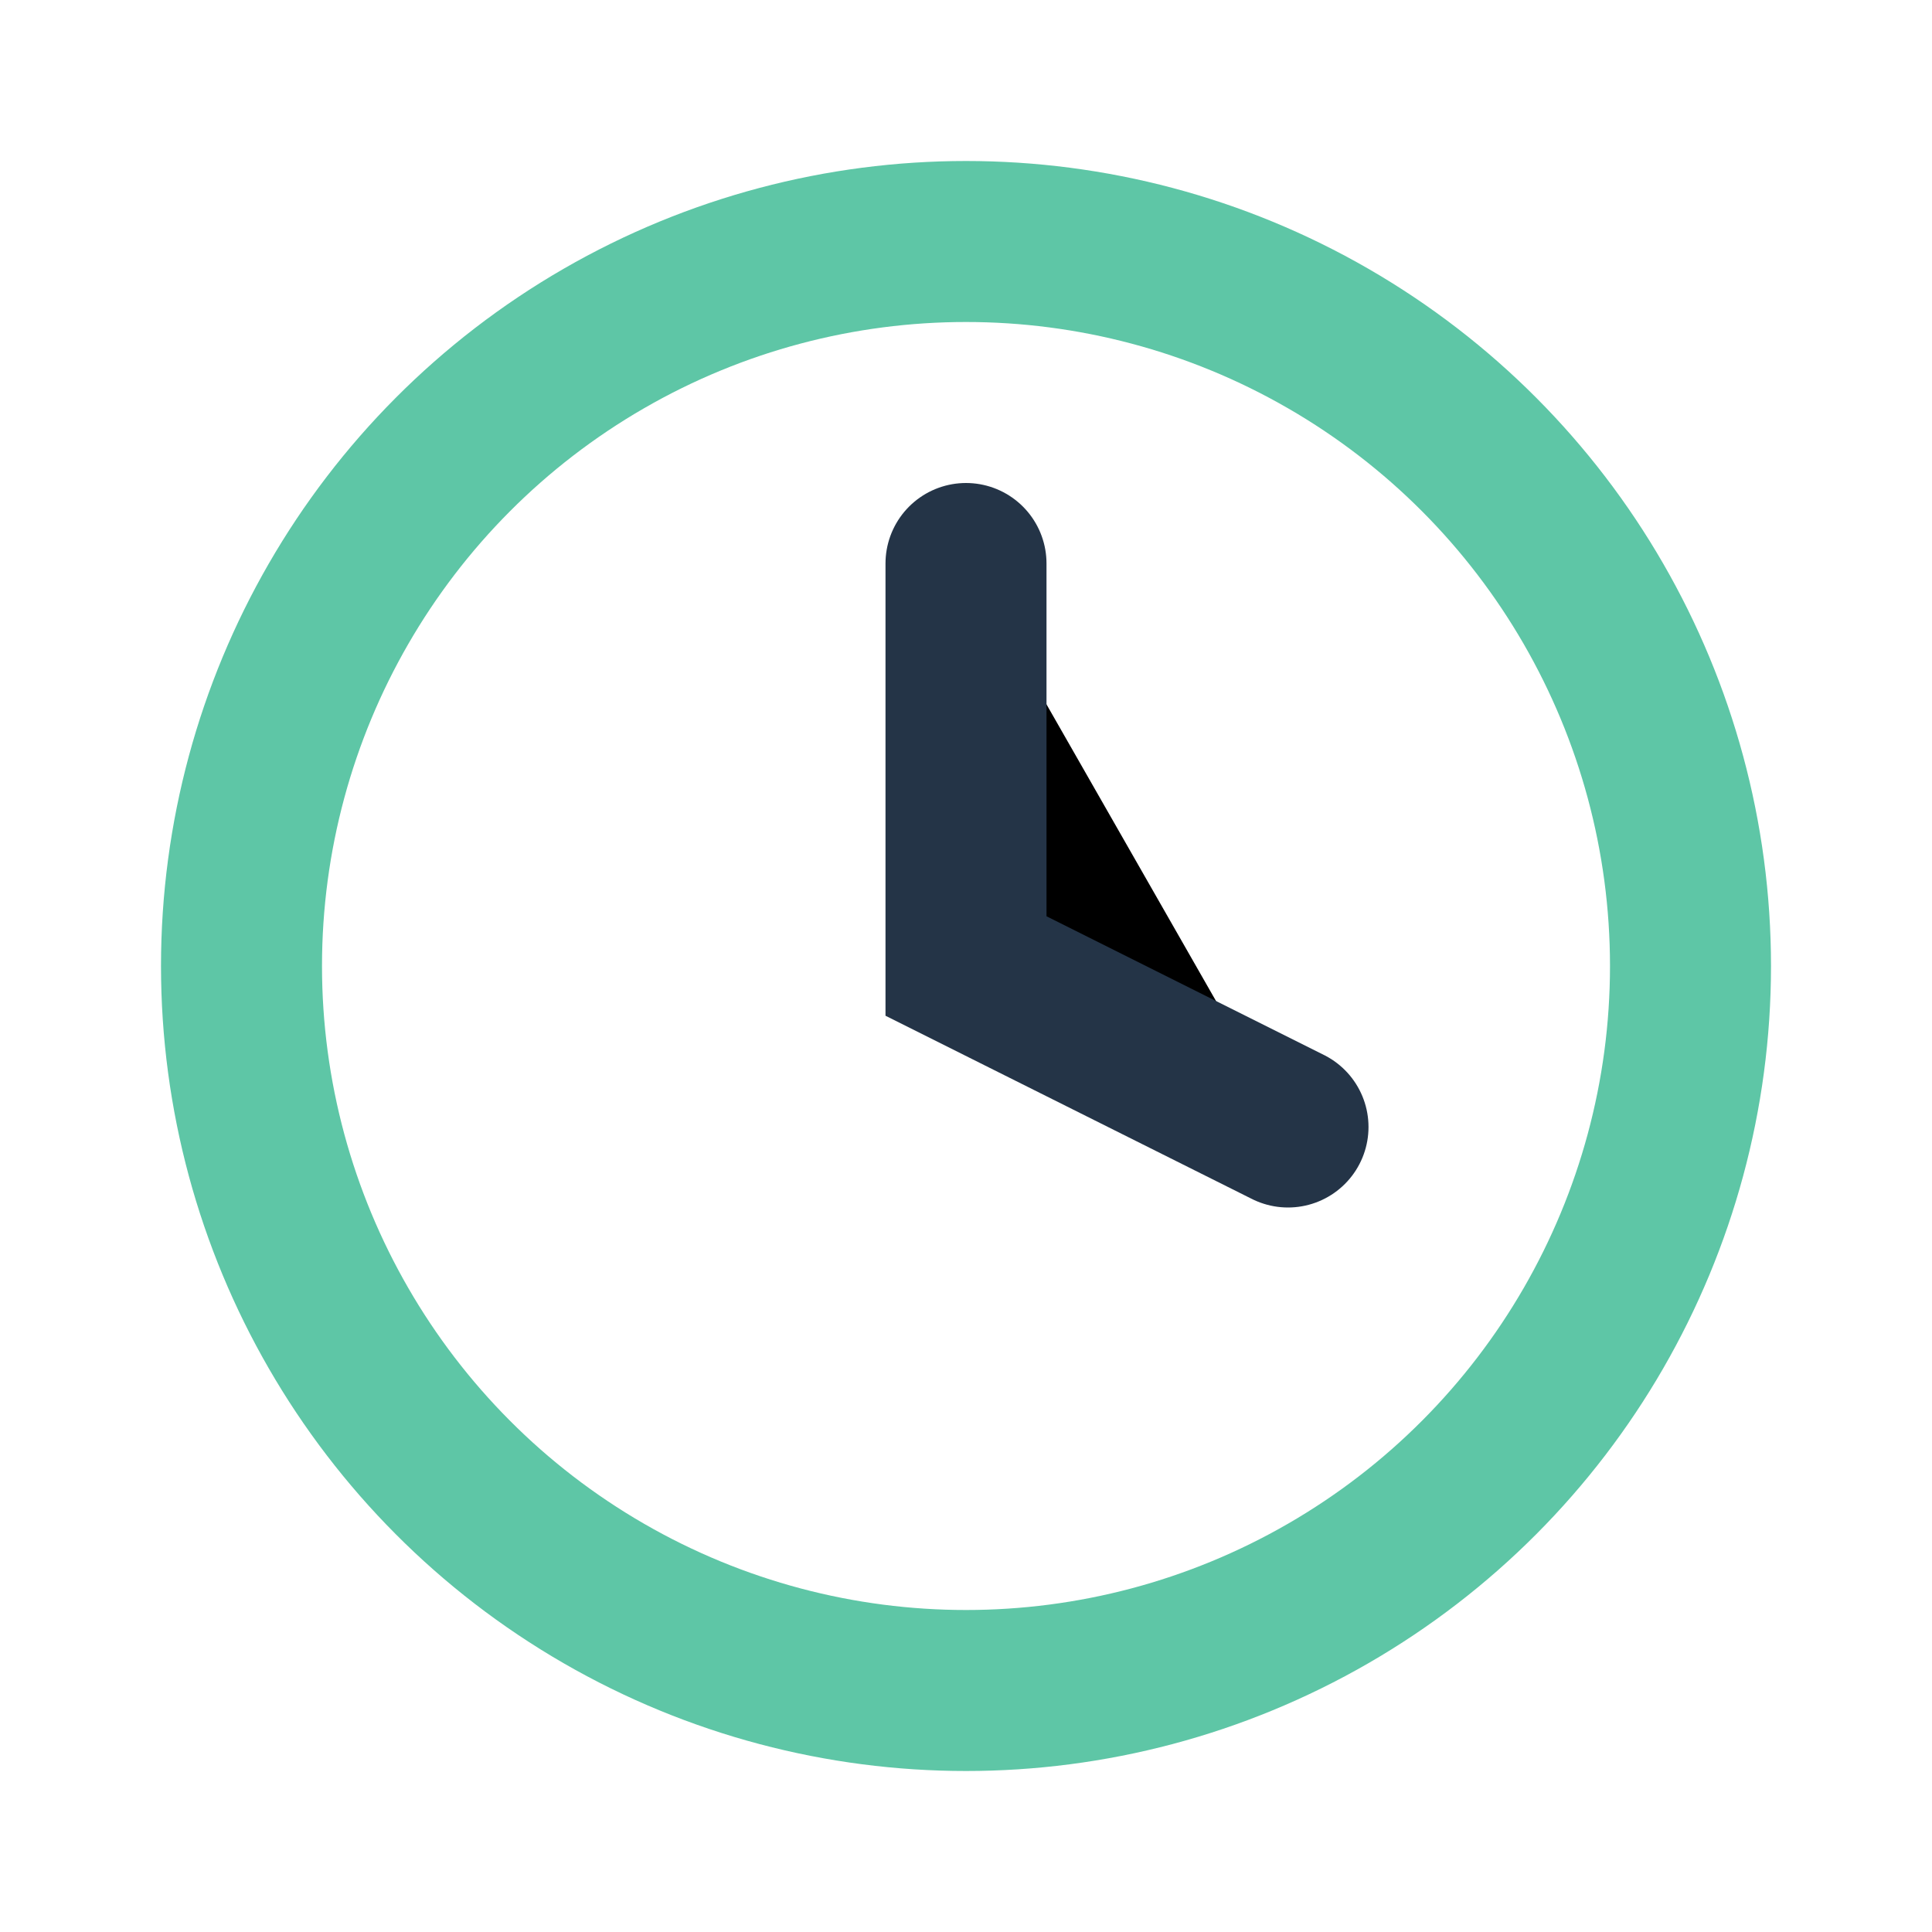
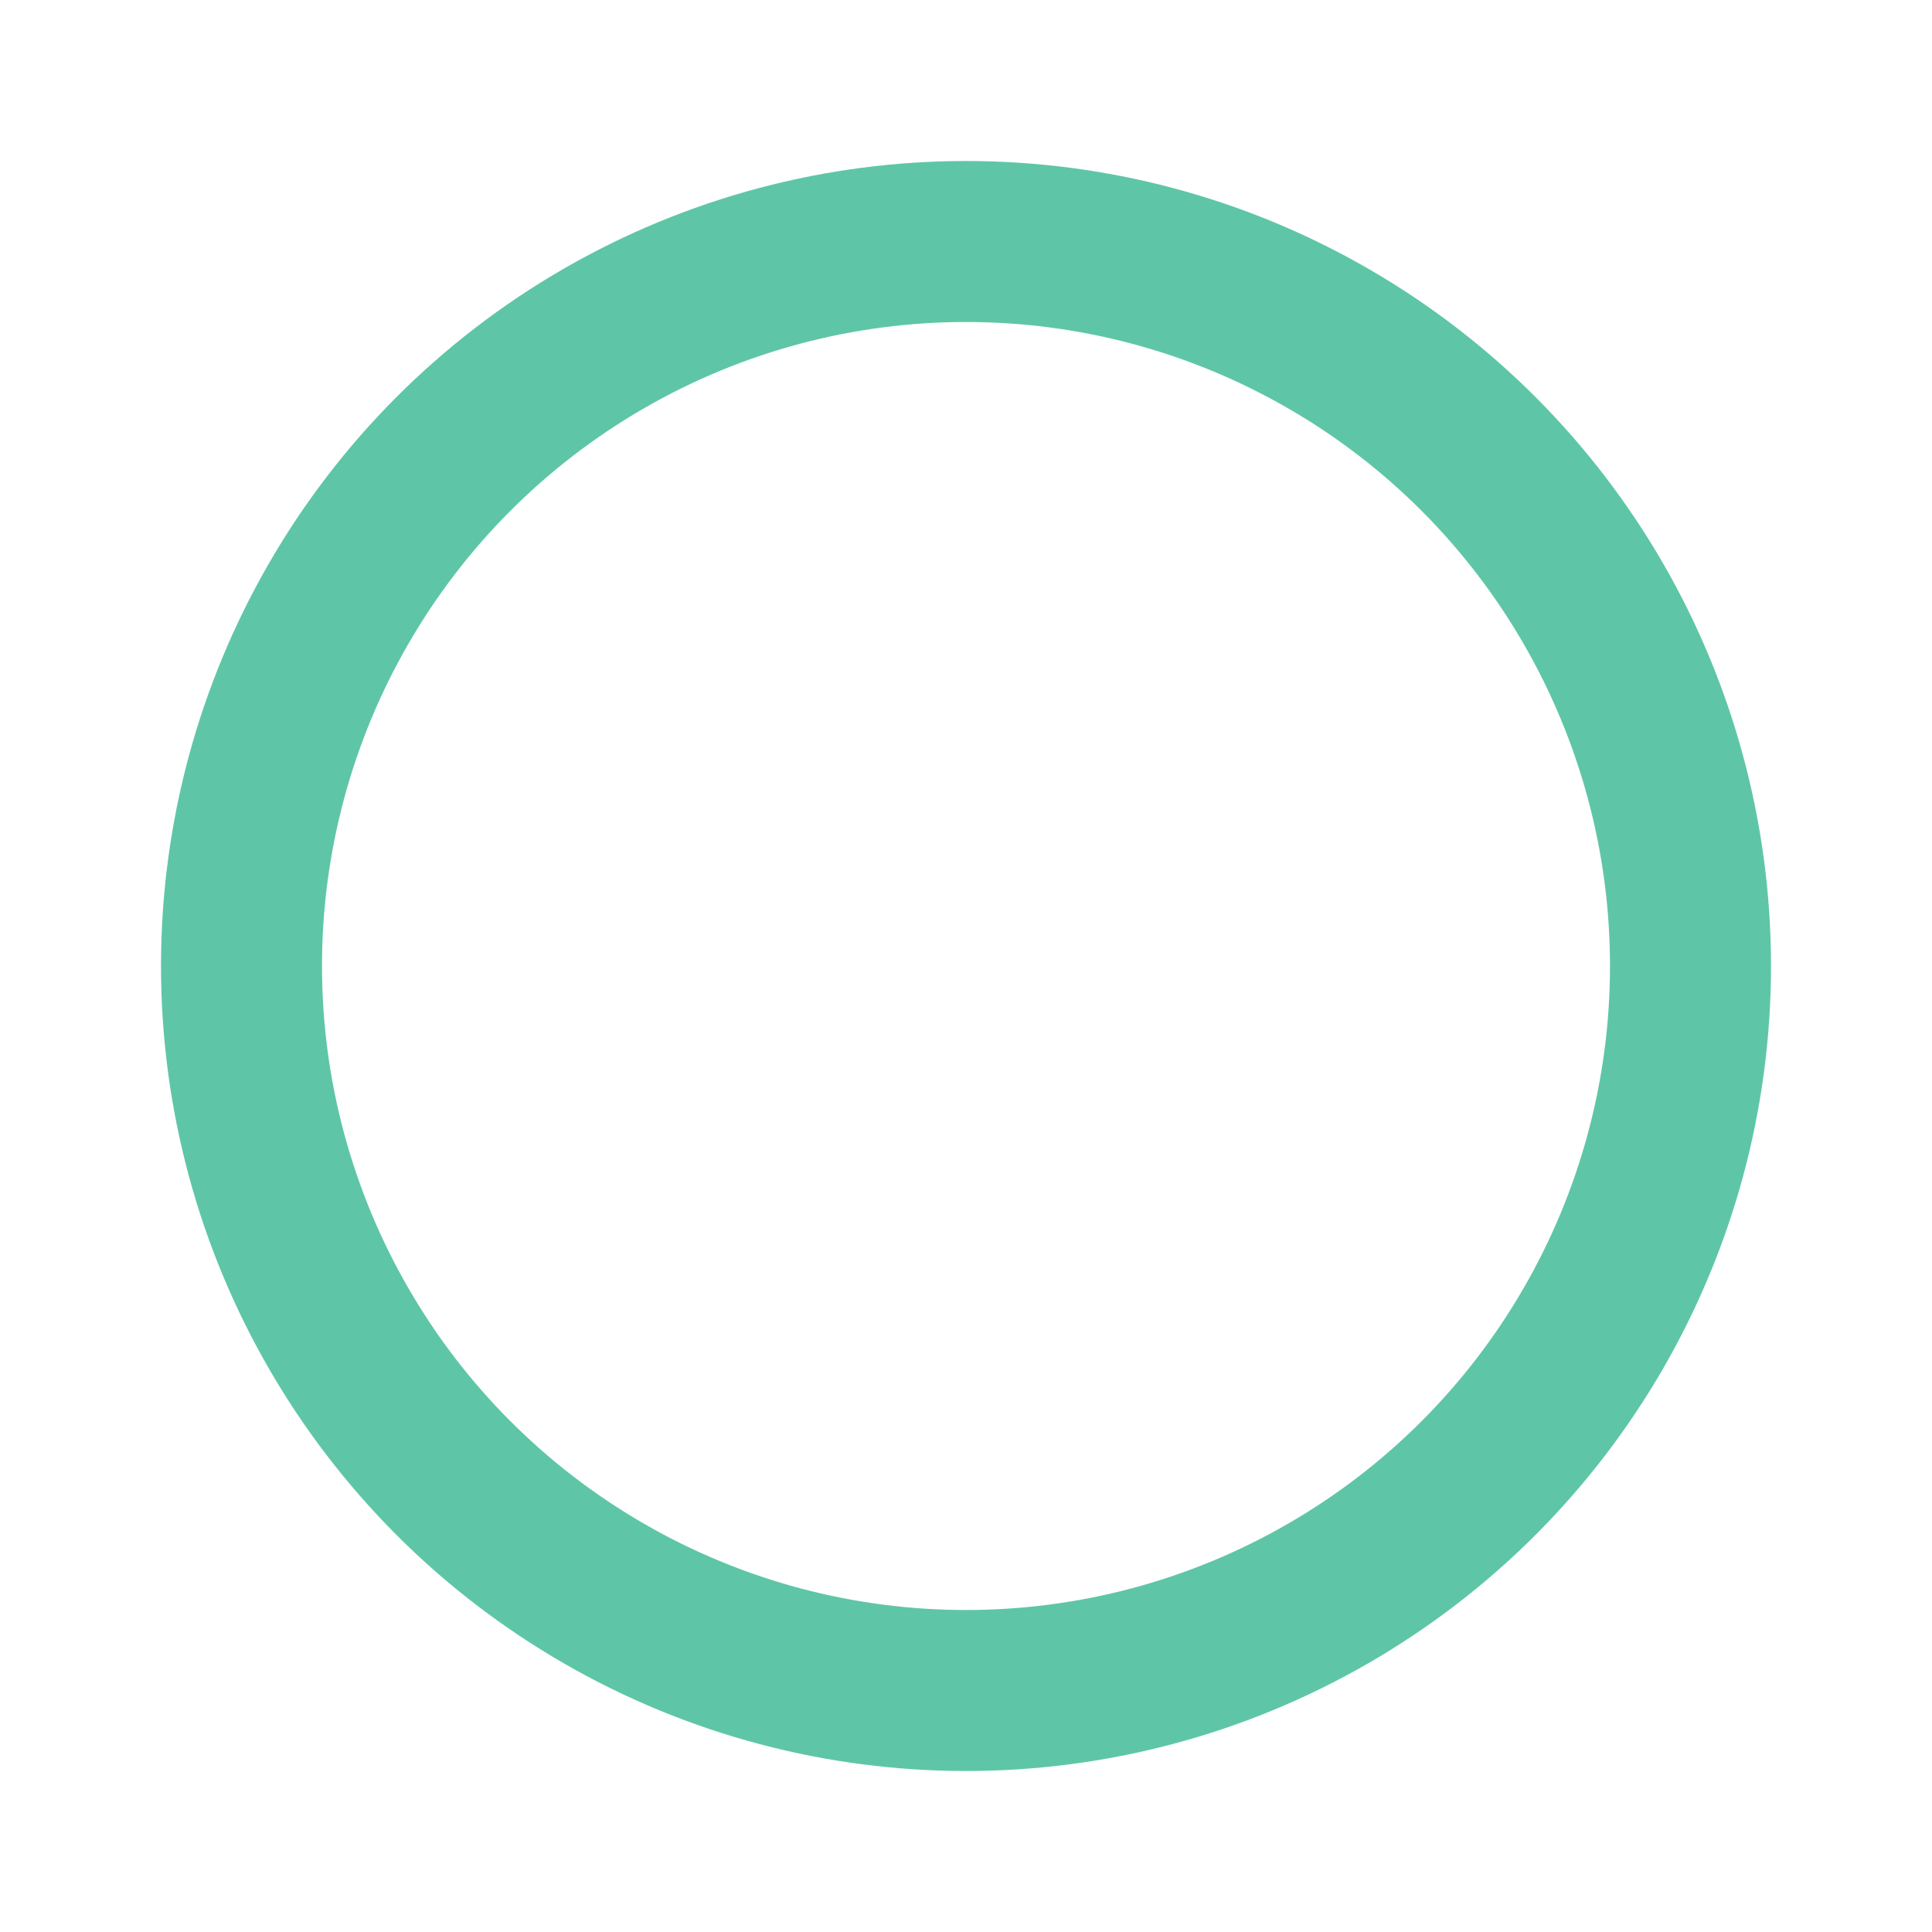
<svg xmlns="http://www.w3.org/2000/svg" width="24" height="24" viewBox="0 0 24 24">
  <circle cx="12" cy="12" r="9" fill="none" stroke="#5EC6A6" stroke-width="2" />
-   <path d="M12 7v5l4 2" stroke="#243447" stroke-width="2" stroke-linecap="round" />
</svg>